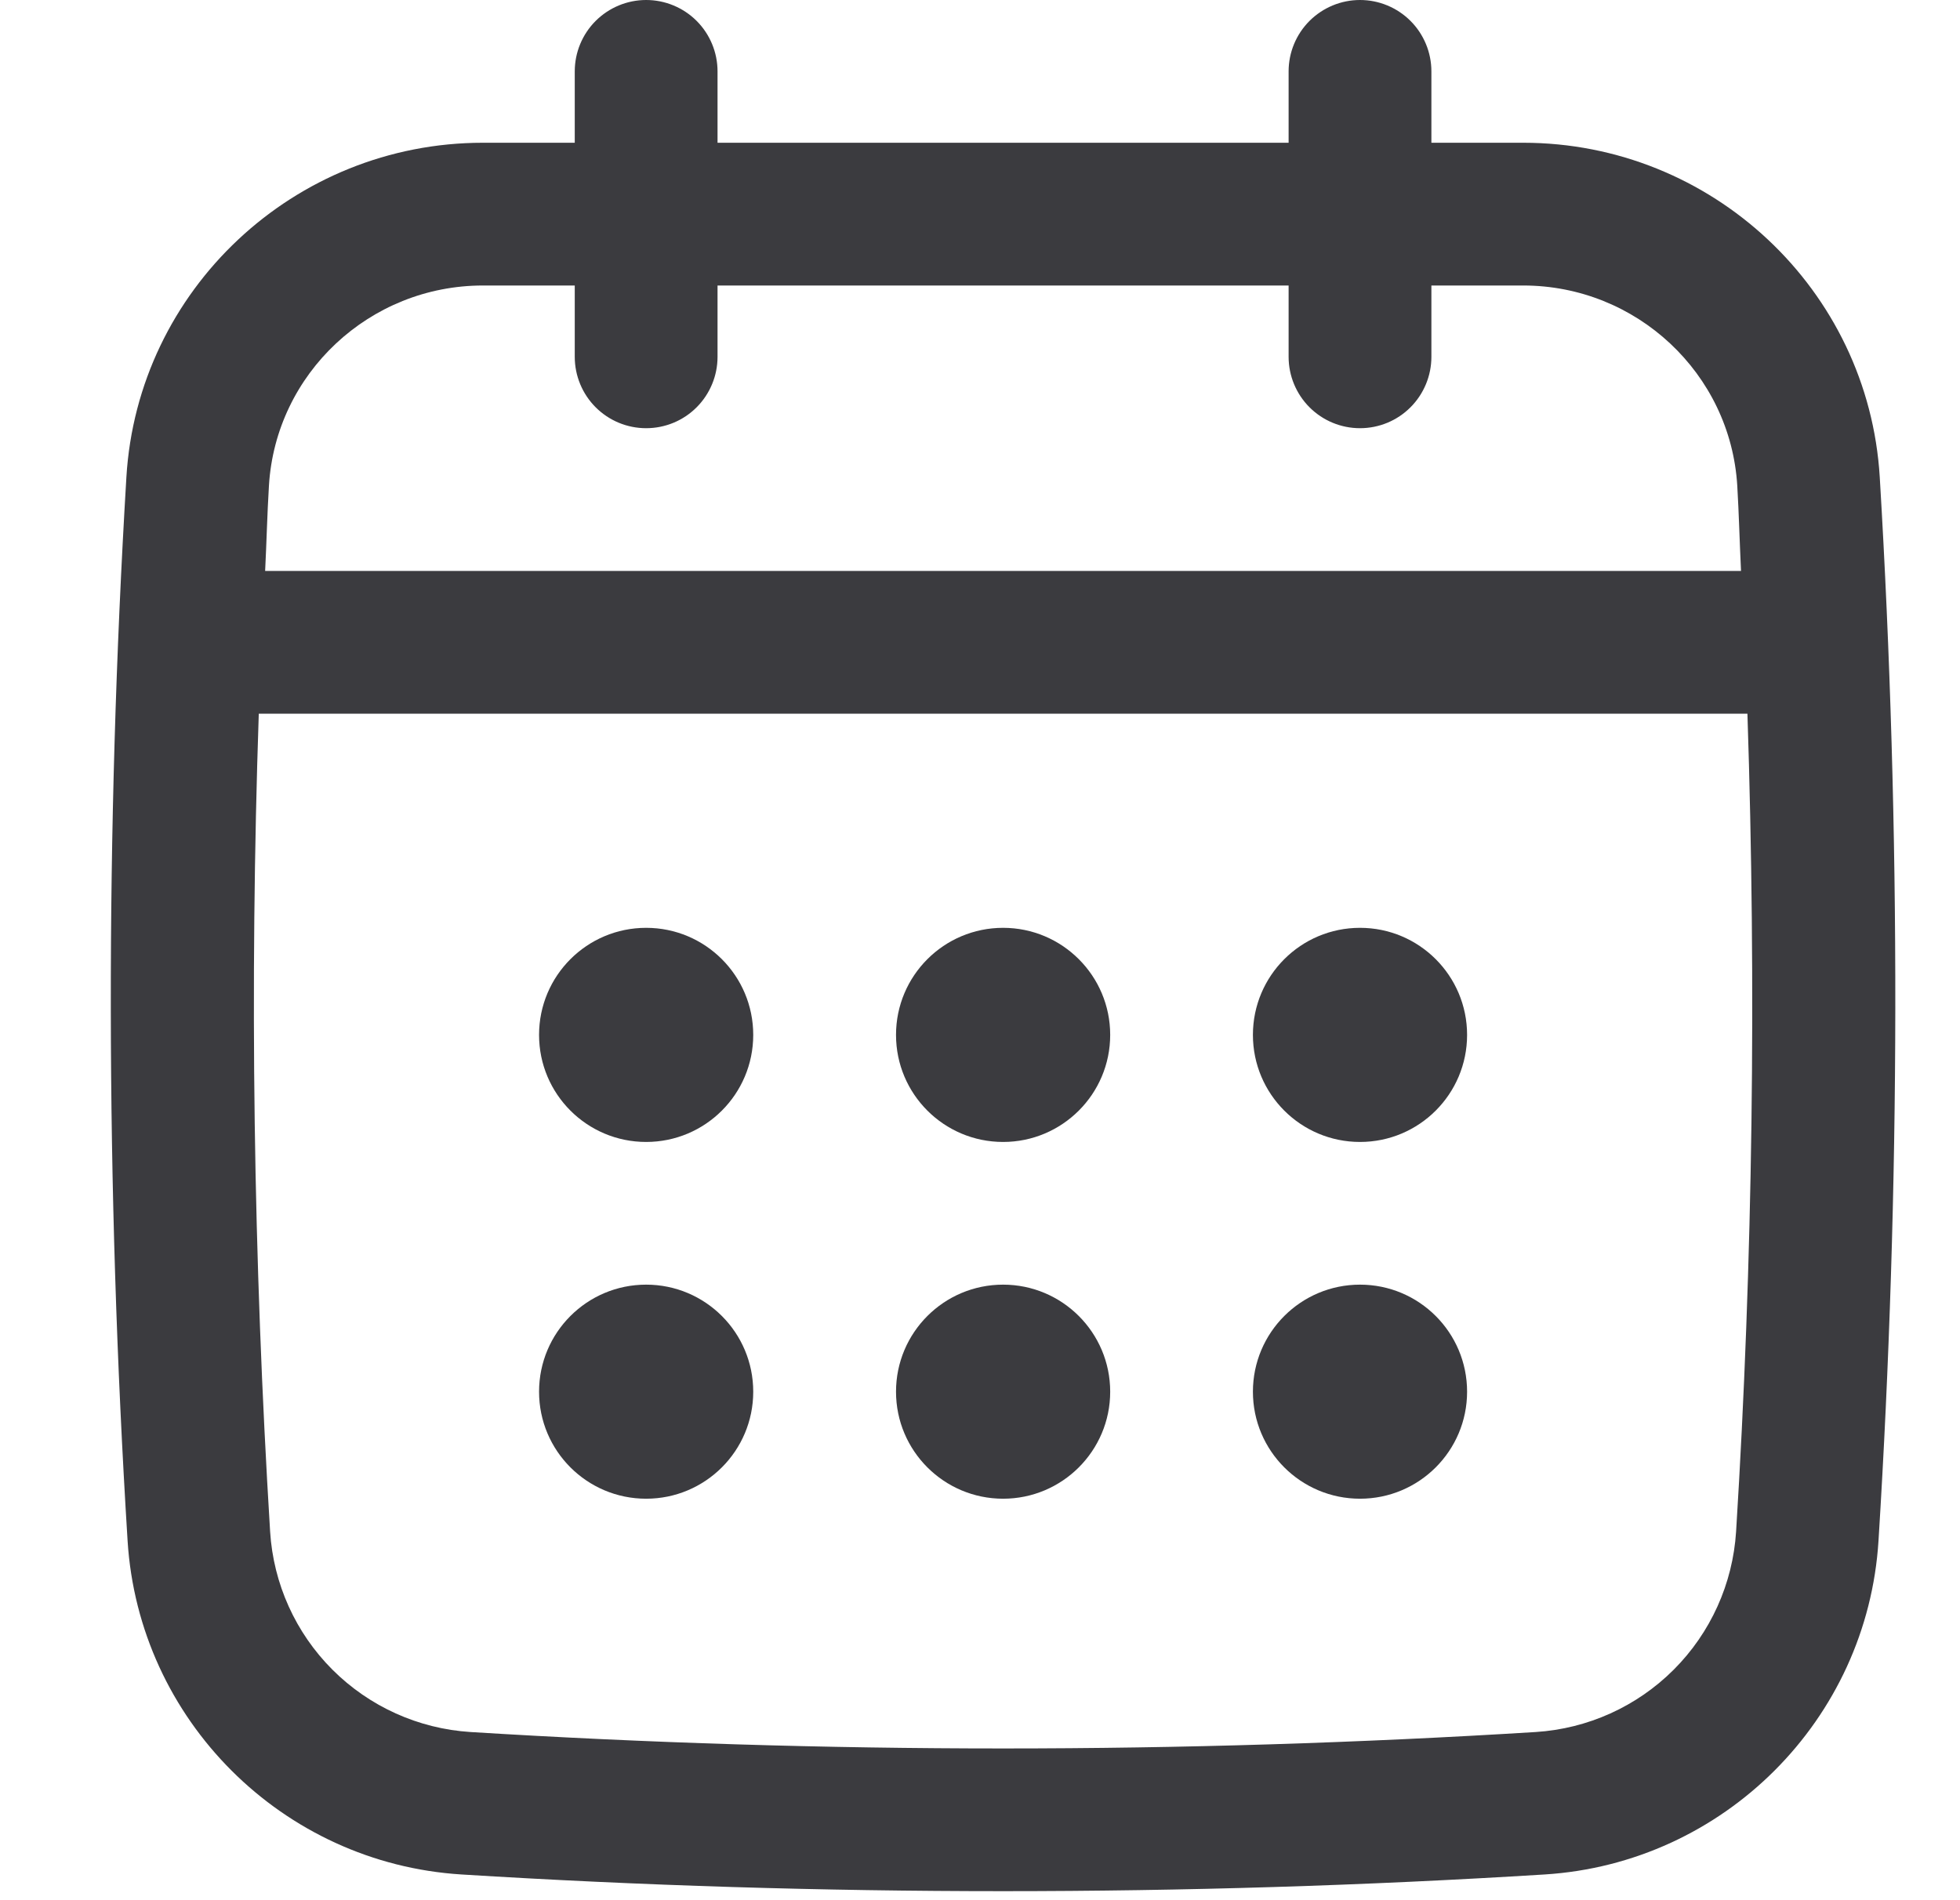
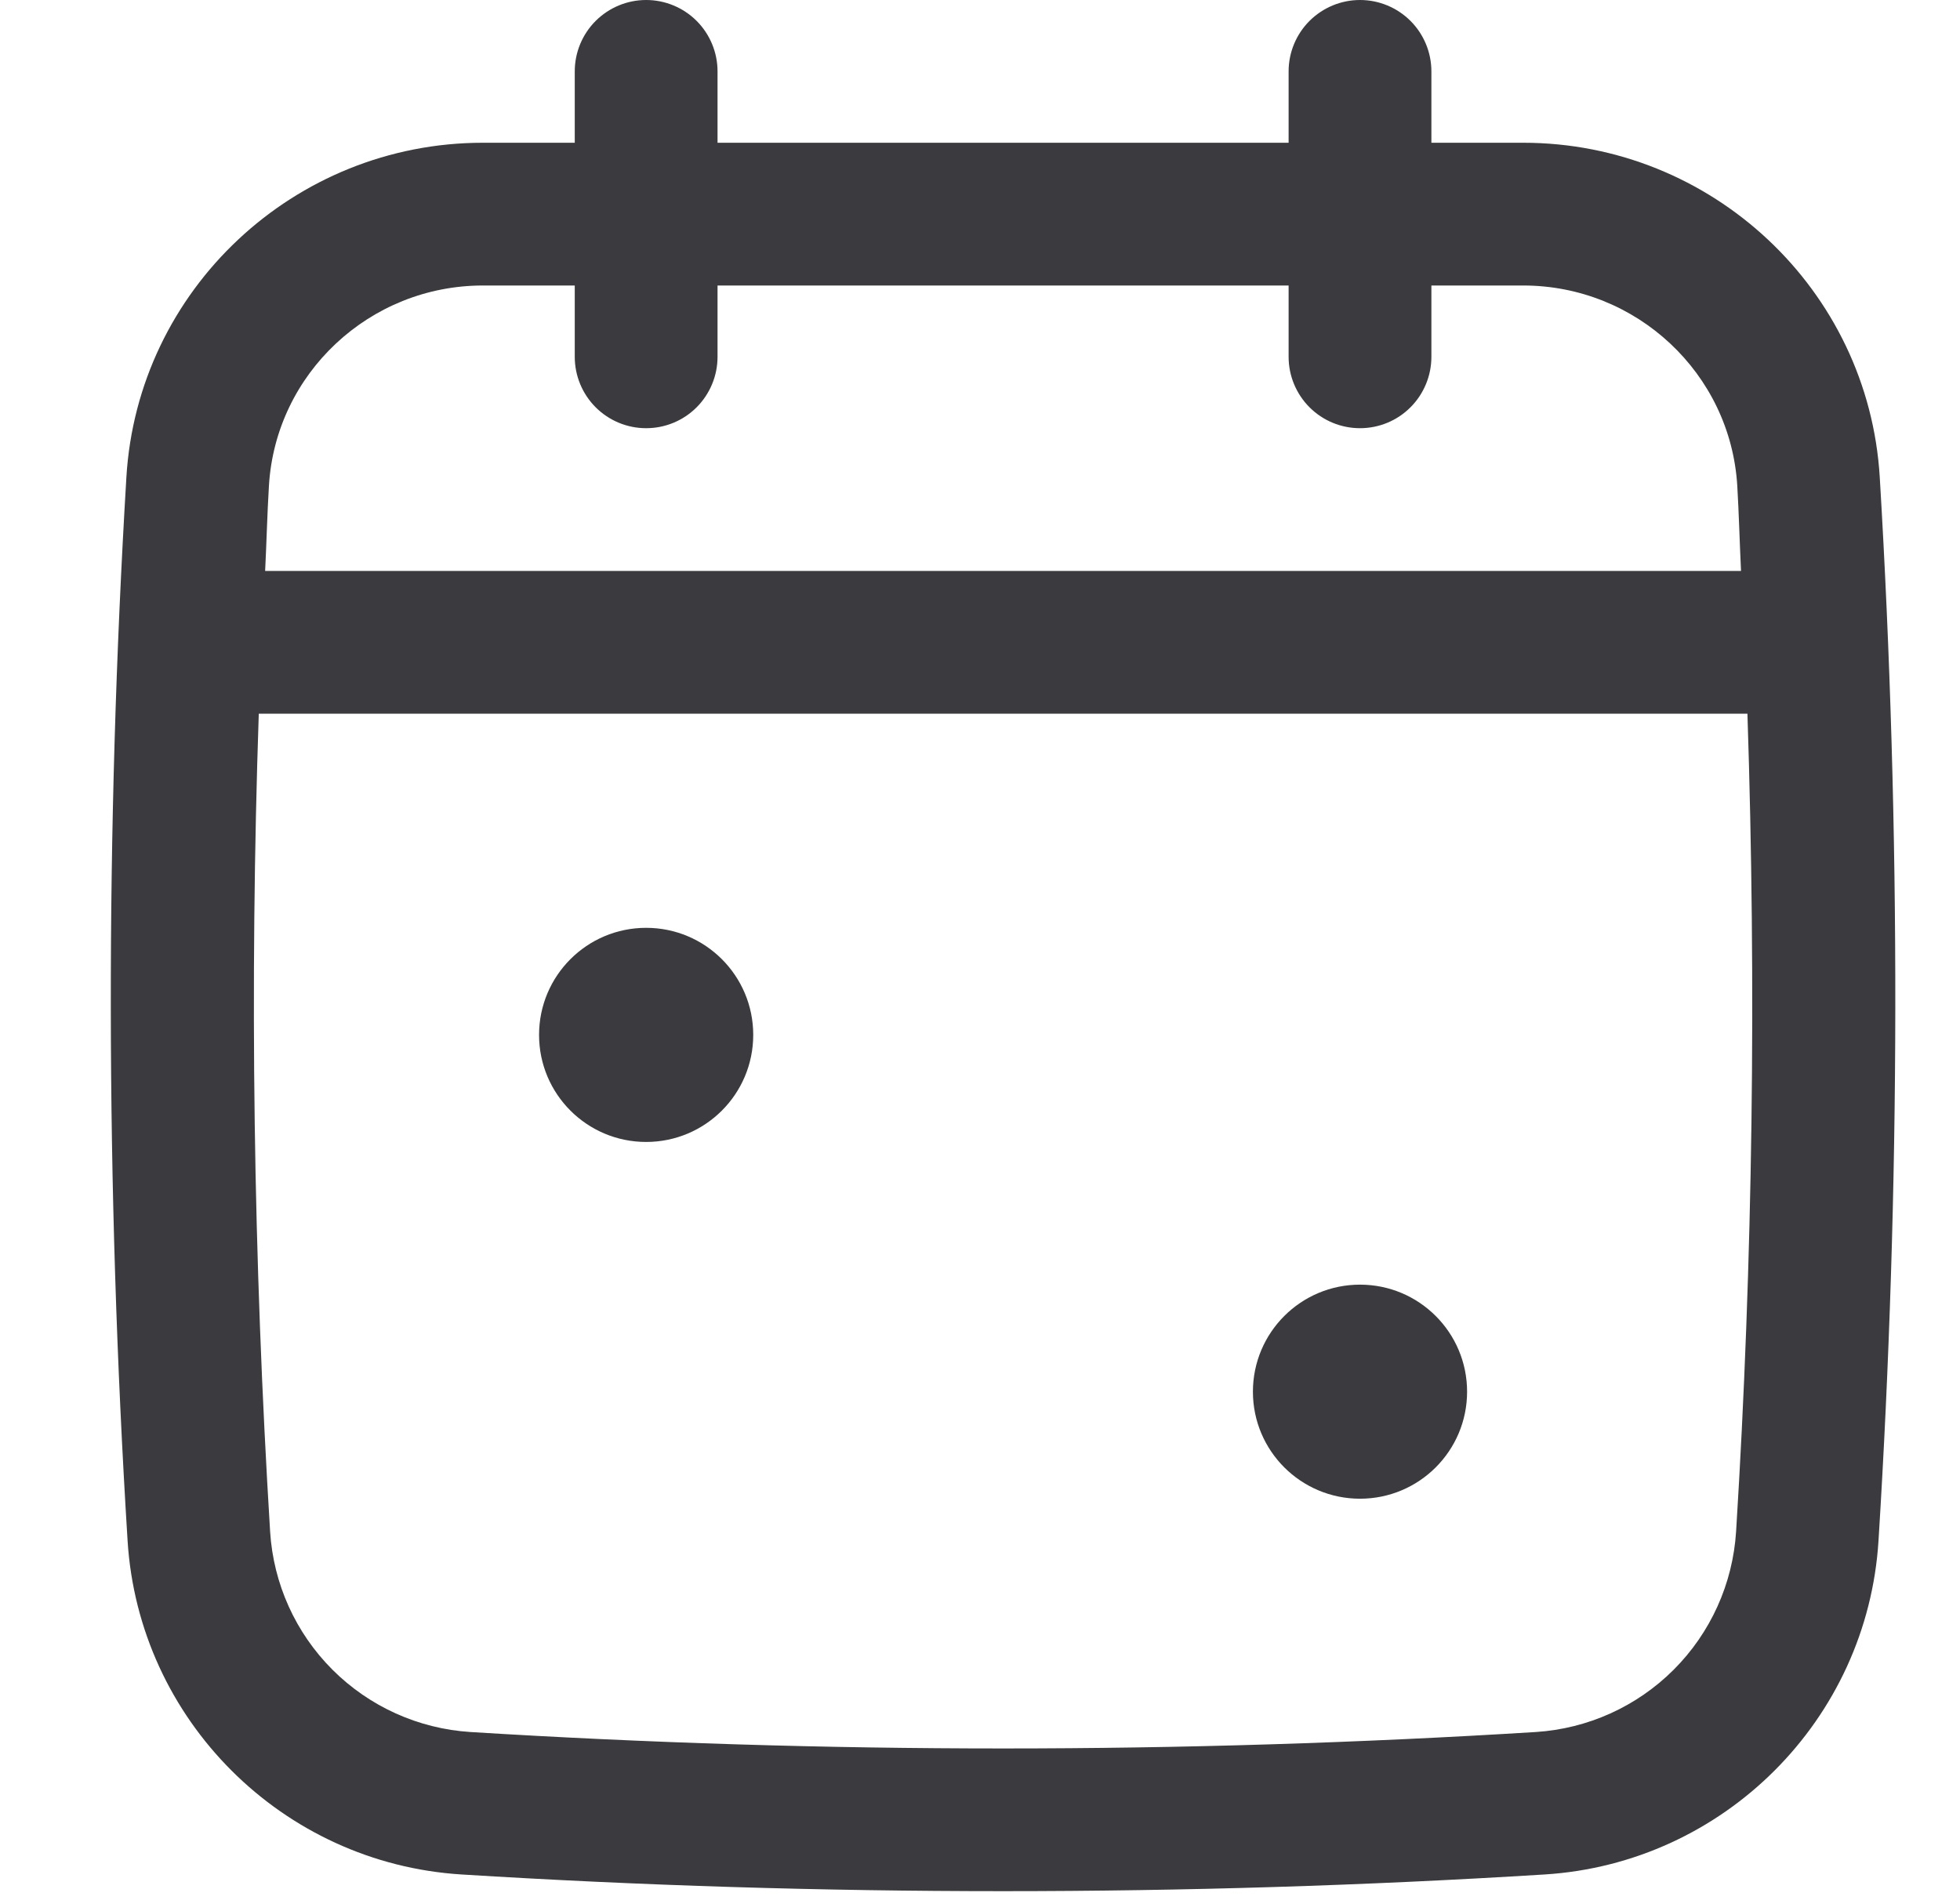
<svg xmlns="http://www.w3.org/2000/svg" width="33" height="32" viewBox="0 0 33 32" fill="none">
  <path d="M31.649 8.036C31.459 4.878 28.822 2.404 25.646 2.404H24.1V1.202C24.1 0.883 23.973 0.577 23.748 0.352C23.523 0.127 23.217 0 22.898 0C22.579 0 22.274 0.127 22.048 0.352C21.823 0.577 21.696 0.883 21.696 1.202V2.404H12.081V1.202C12.081 0.883 11.954 0.577 11.729 0.352C11.504 0.127 11.198 0 10.879 0C10.56 0 10.255 0.127 10.029 0.352C9.804 0.577 9.677 0.883 9.677 1.202V2.404H8.131C4.954 2.404 2.317 4.878 2.128 8.036C1.772 13.976 1.778 20.001 2.148 25.944C2.335 28.962 4.753 31.379 7.771 31.567C10.796 31.755 13.842 31.848 16.888 31.848C19.934 31.848 22.98 31.755 26.005 31.567C29.023 31.379 31.441 28.962 31.628 25.944C31.998 20.004 32.005 13.979 31.649 8.036ZM29.23 25.794C29.174 26.671 28.801 27.497 28.18 28.118C27.559 28.739 26.733 29.112 25.857 29.168C19.906 29.537 13.871 29.537 7.921 29.168C7.044 29.112 6.218 28.739 5.597 28.118C4.976 27.497 4.603 26.671 4.548 25.794C4.266 21.208 4.202 16.611 4.357 12.019H29.421C29.572 16.61 29.514 21.227 29.23 25.794ZM10.879 7.211C11.198 7.211 11.504 7.085 11.729 6.859C11.954 6.634 12.081 6.328 12.081 6.009V4.808H21.696V6.009C21.696 6.328 21.823 6.634 22.048 6.859C22.274 7.085 22.579 7.211 22.898 7.211C23.217 7.211 23.523 7.085 23.748 6.859C23.973 6.634 24.1 6.328 24.1 6.009V4.808H25.646C27.553 4.808 29.136 6.289 29.25 8.18C29.278 8.657 29.29 9.137 29.313 9.615H4.464C4.488 9.137 4.499 8.657 4.528 8.18C4.641 6.289 6.224 4.808 8.131 4.808H9.677V6.009C9.677 6.328 9.804 6.634 10.029 6.859C10.255 7.085 10.56 7.211 10.879 7.211Z" fill="#3B3B3F" />
  <path d="M10.879 19.231C11.875 19.231 12.682 18.424 12.682 17.428C12.682 16.432 11.875 15.625 10.879 15.625C9.883 15.625 9.076 16.432 9.076 17.428C9.076 18.424 9.883 19.231 10.879 19.231Z" fill="#3B3B3F" />
-   <path d="M16.889 19.231C17.884 19.231 18.692 18.424 18.692 17.428C18.692 16.432 17.884 15.625 16.889 15.625C15.893 15.625 15.086 16.432 15.086 17.428C15.086 18.424 15.893 19.231 16.889 19.231Z" fill="#3B3B3F" />
-   <path d="M10.879 25.239C11.875 25.239 12.682 24.432 12.682 23.437C12.682 22.441 11.875 21.634 10.879 21.634C9.883 21.634 9.076 22.441 9.076 23.437C9.076 24.432 9.883 25.239 10.879 25.239Z" fill="#3B3B3F" />
-   <path d="M22.898 19.231C23.894 19.231 24.701 18.424 24.701 17.428C24.701 16.432 23.894 15.625 22.898 15.625C21.902 15.625 21.095 16.432 21.095 17.428C21.095 18.424 21.902 19.231 22.898 19.231Z" fill="#3B3B3F" />
  <path d="M22.898 25.239C23.894 25.239 24.701 24.432 24.701 23.437C24.701 22.441 23.894 21.634 22.898 21.634C21.902 21.634 21.095 22.441 21.095 23.437C21.095 24.432 21.902 25.239 22.898 25.239Z" fill="#3B3B3F" />
-   <path d="M16.889 25.239C17.884 25.239 18.692 24.432 18.692 23.437C18.692 22.441 17.884 21.634 16.889 21.634C15.893 21.634 15.086 22.441 15.086 23.437C15.086 24.432 15.893 25.239 16.889 25.239Z" fill="#3B3B3F" />
</svg>